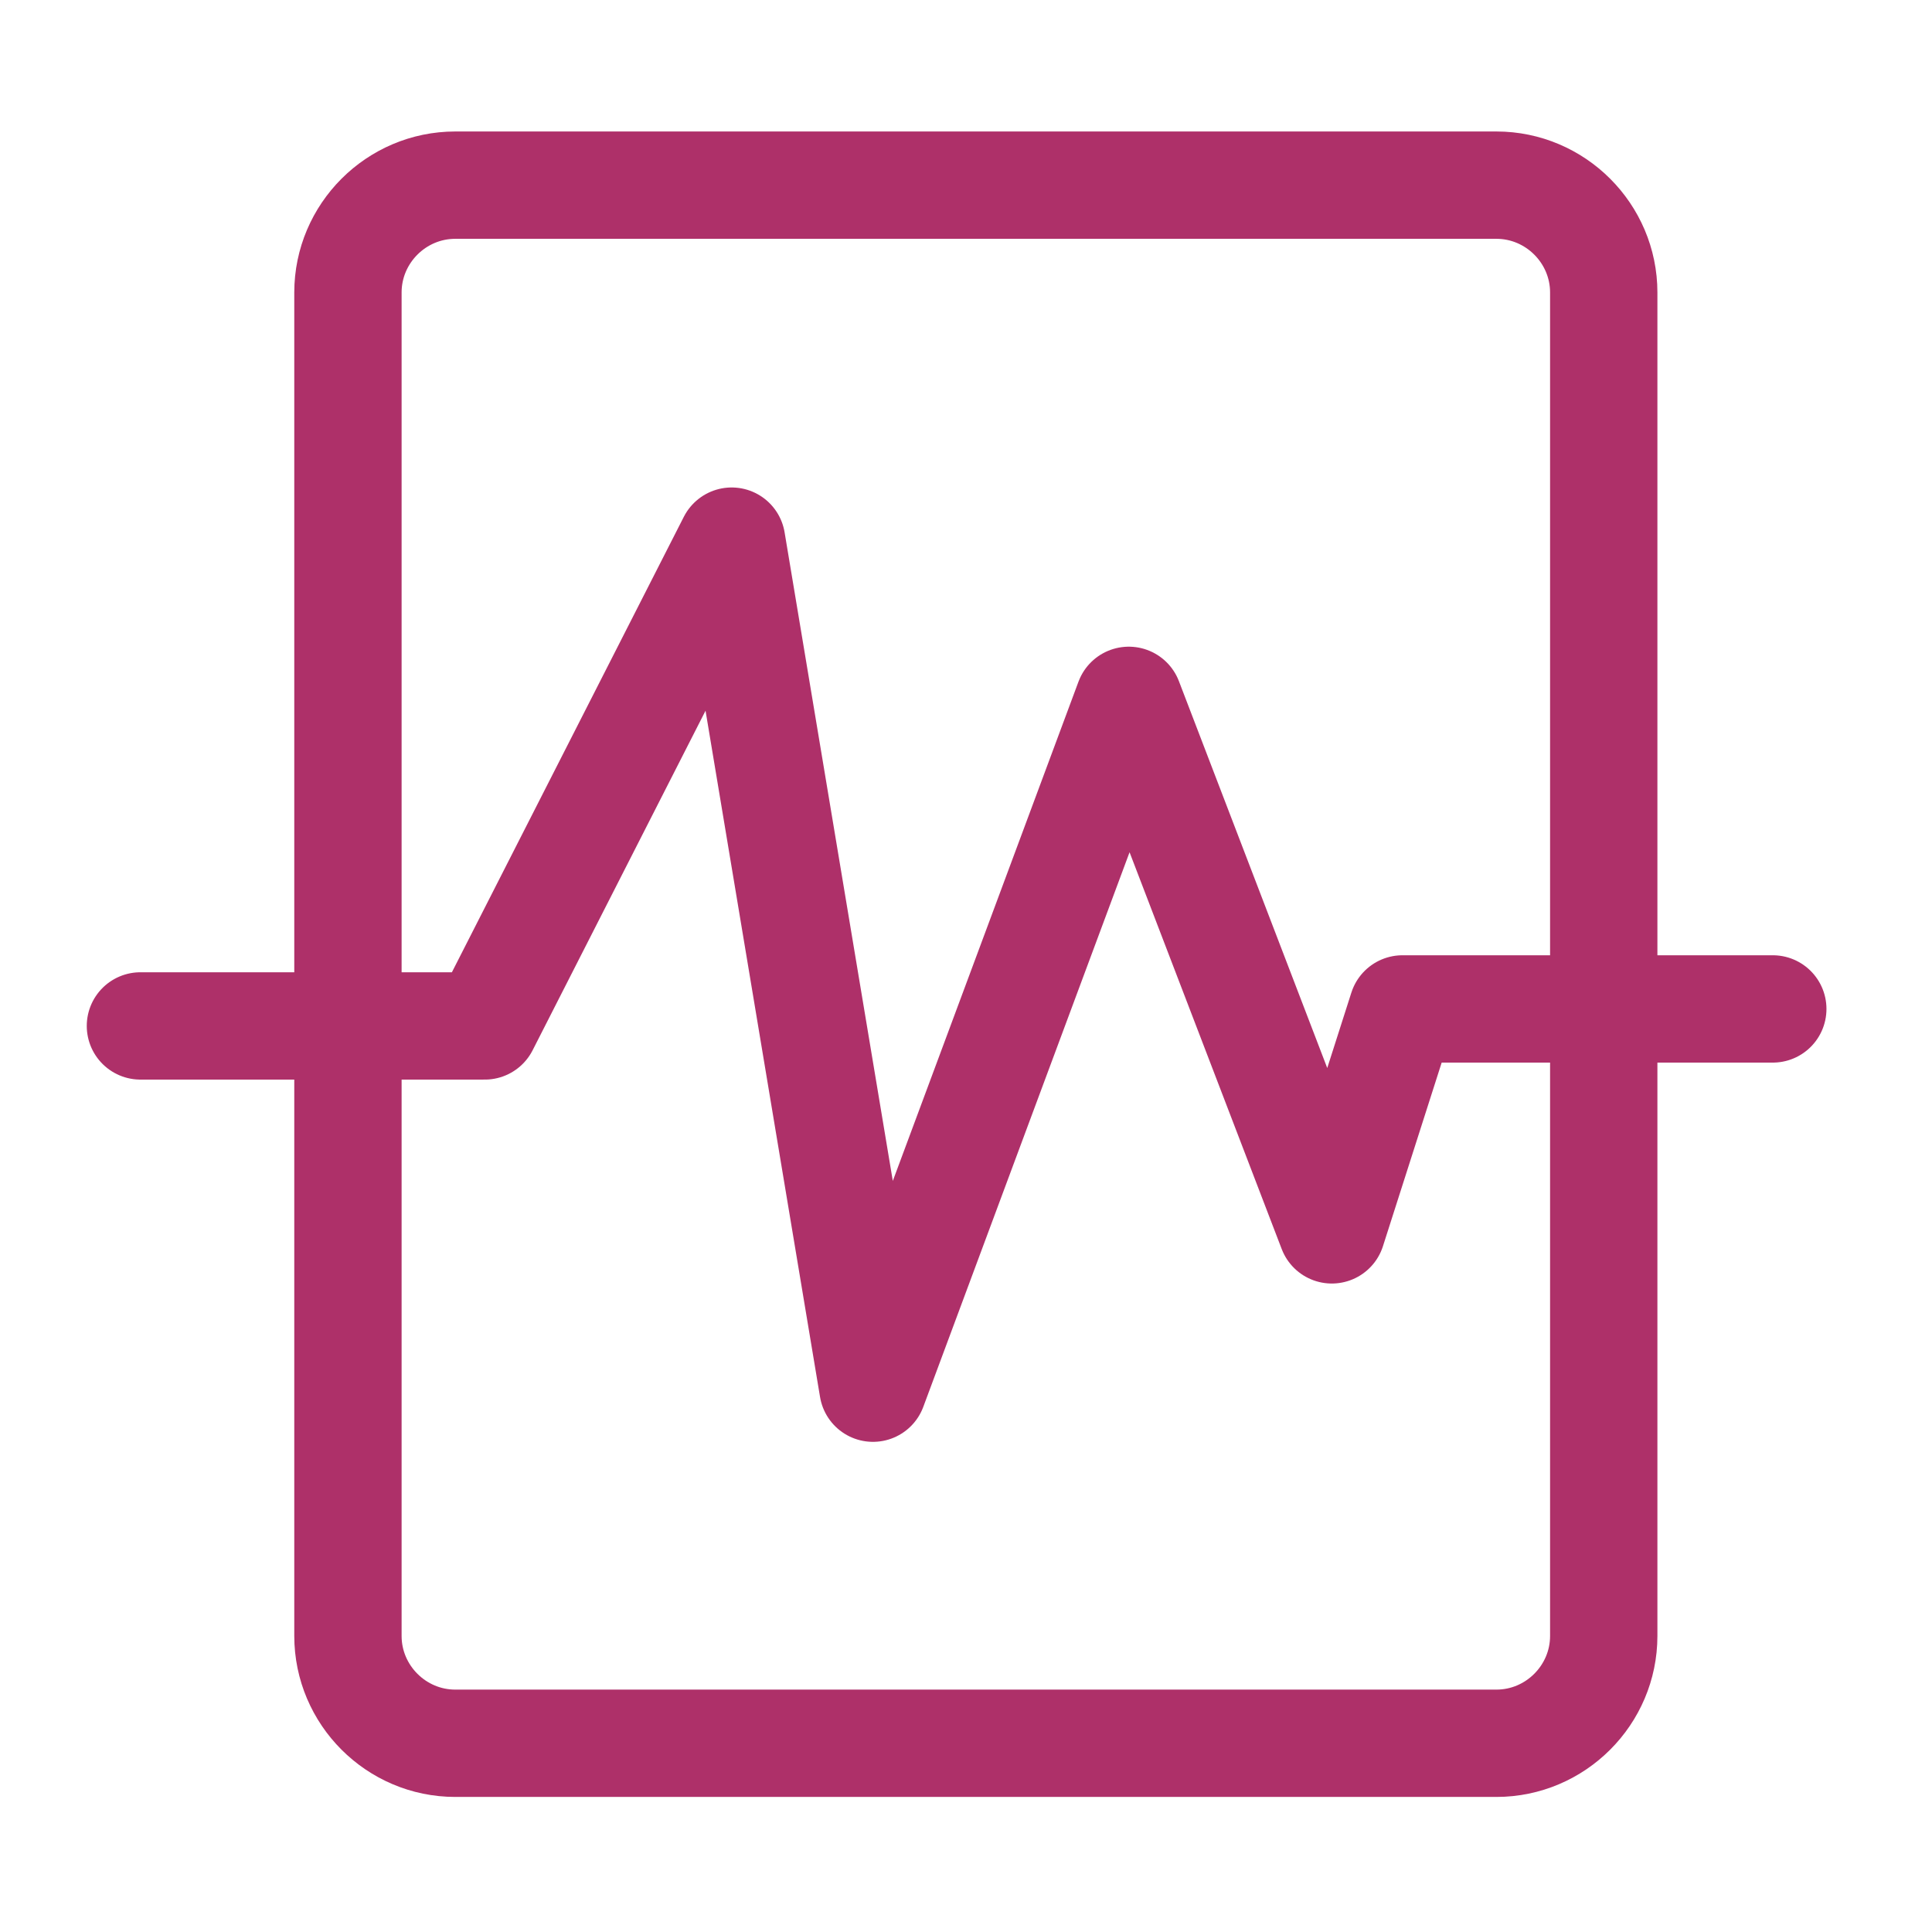
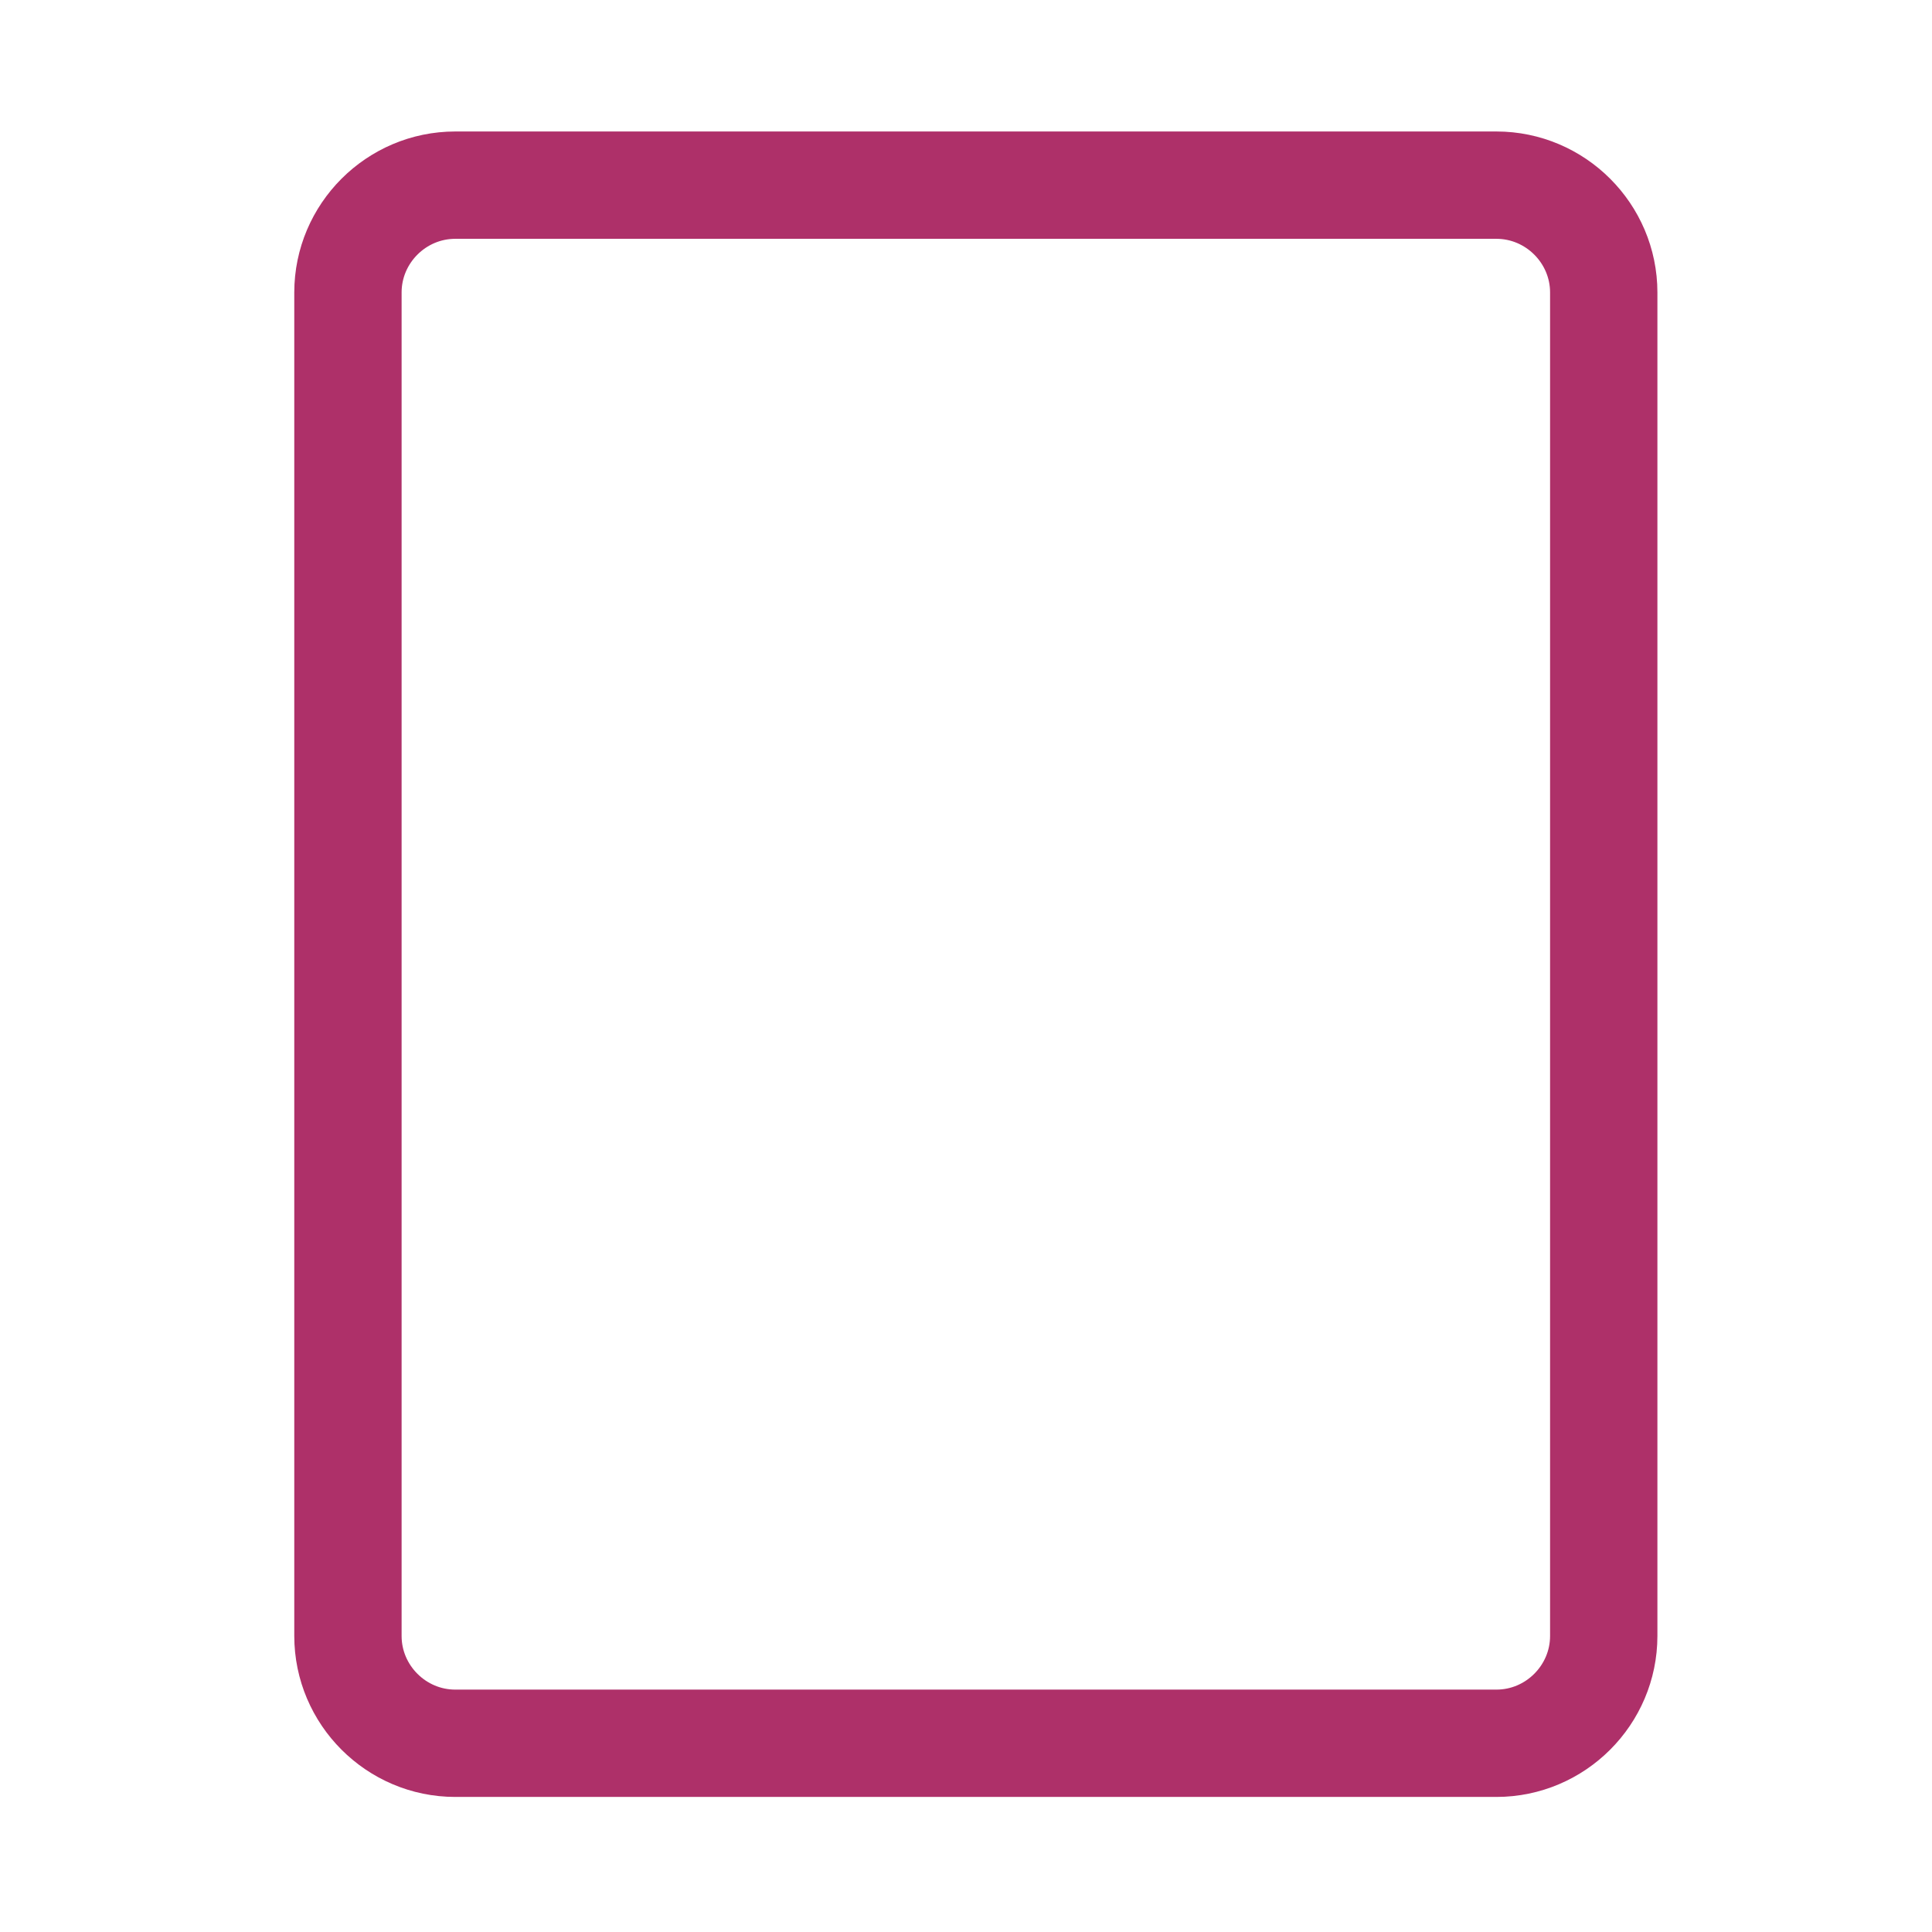
<svg xmlns="http://www.w3.org/2000/svg" version="1.1" x="0px" y="0px" viewBox="0 0 216 216" style="enable-background:new 0 0 216 216;" xml:space="preserve">
  <g id="Layer_1">
-     <path style="fill-rule:evenodd;clip-rule:evenodd;fill:none;stroke:#AE3069;stroke-width:12;stroke-linecap:round;stroke-linejoin:round;stroke-miterlimit:10;" d=" M15.7,114.7c5.9,0,38.5,0,38.5,0l27.6-54.2l15.8,94.7l28.6-76.9l22.7,59.2l7.9-24.7h41.4" />
    <path style="fill:none;stroke:#AE3069;stroke-width:12;stroke-linecap:round;stroke-linejoin:round;stroke-miterlimit:10;" d=" M167.3,194.9H50.9c-6.6,0-12-5.4-12-12V32.7c0-6.6,5.4-12,12-12h116.4c6.6,0,12,5.4,12,12v150.2 C179.3,189.5,173.9,194.9,167.3,194.9z" />
  </g>
  <g id="Names"> </g>
</svg>